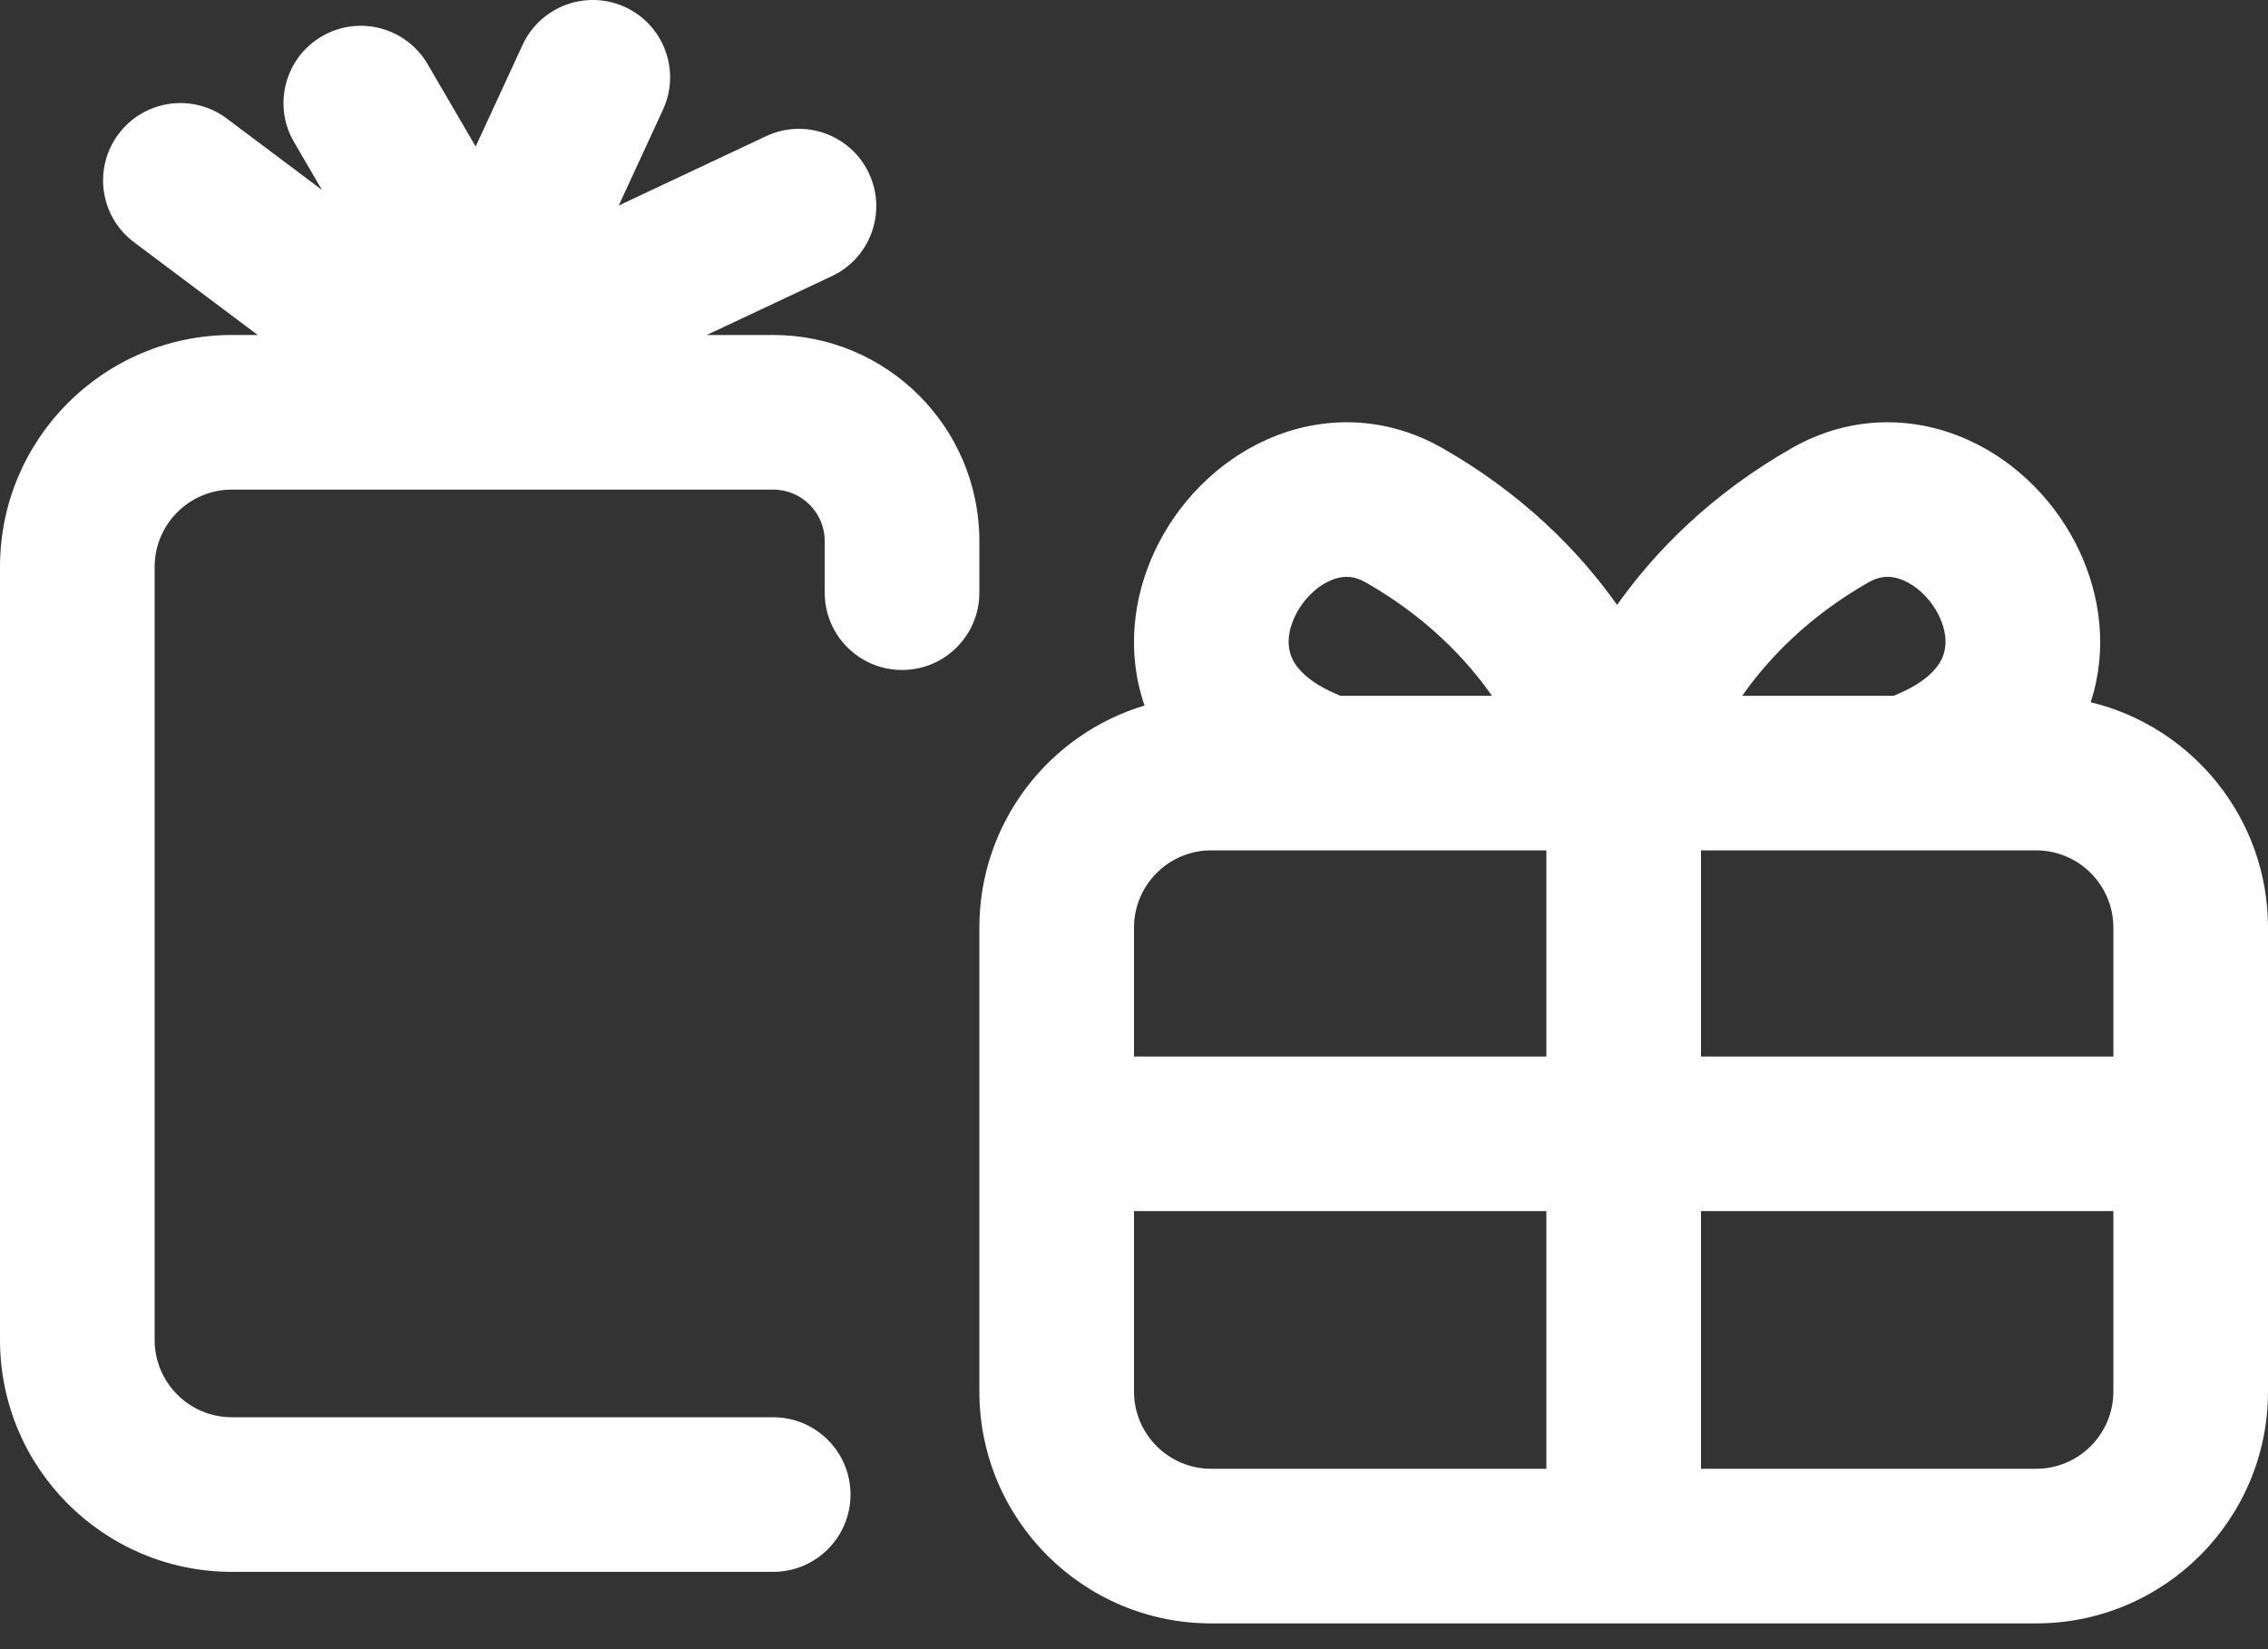
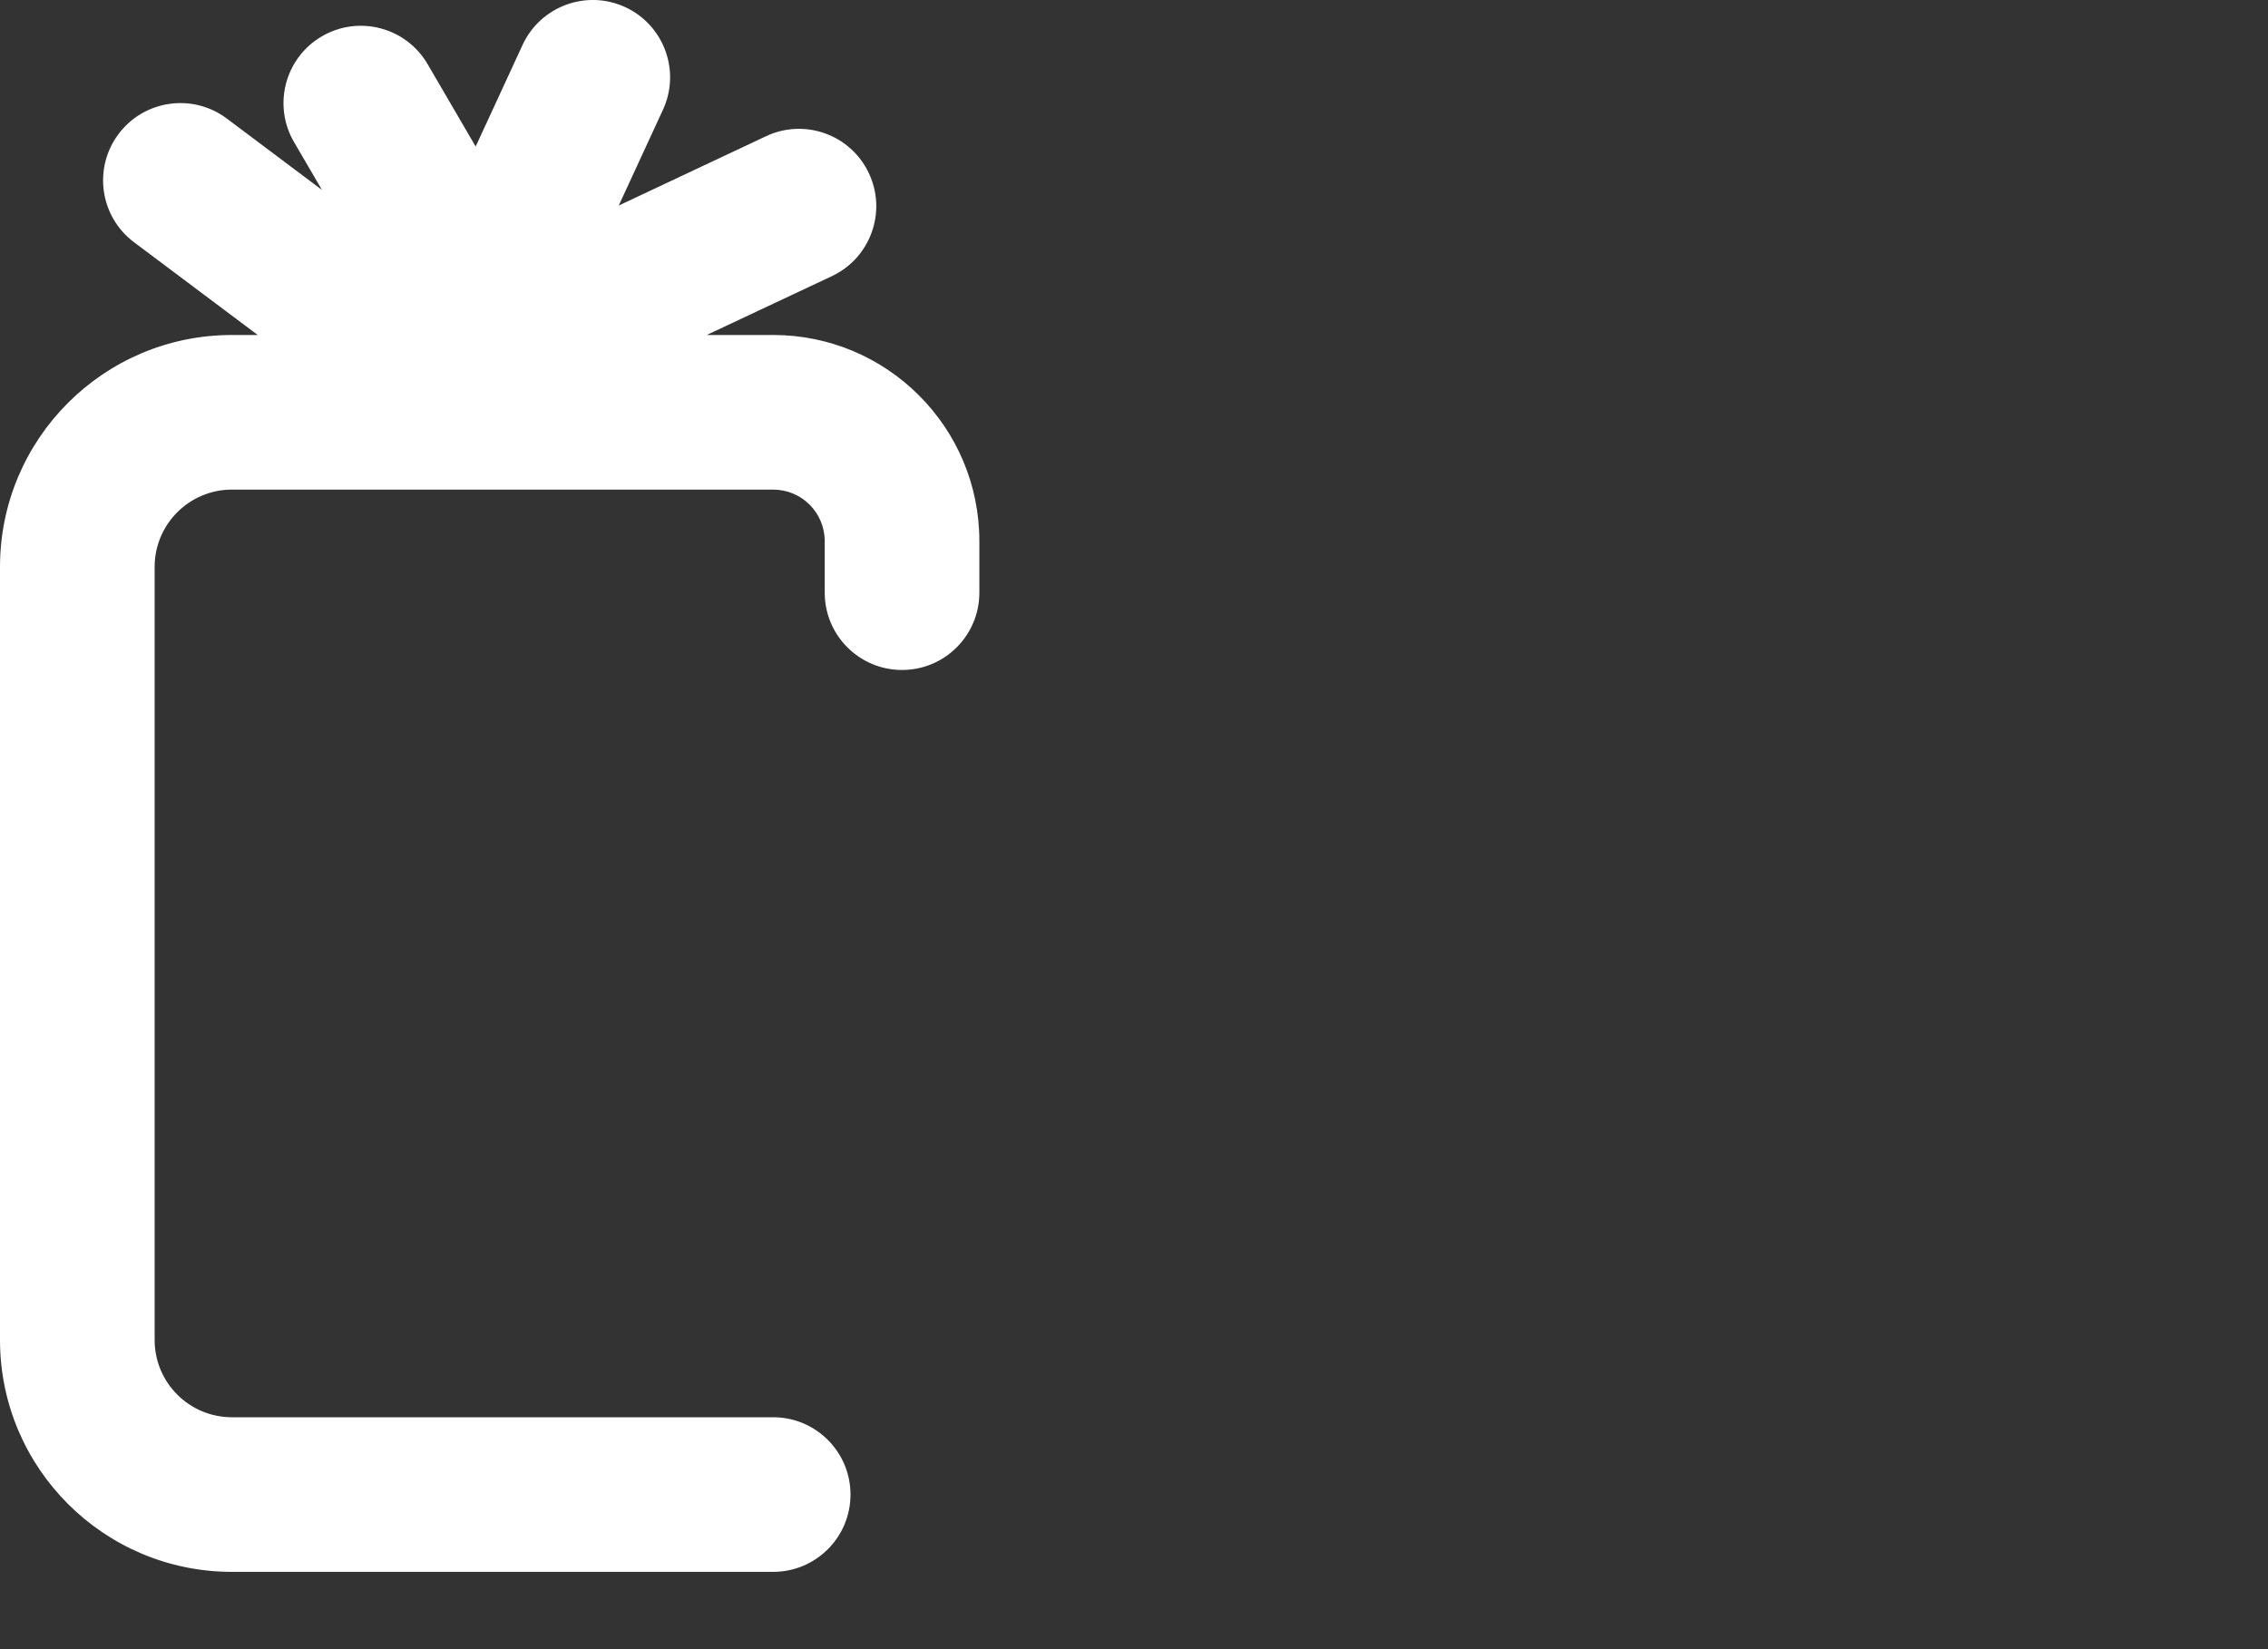
<svg xmlns="http://www.w3.org/2000/svg" width="44" height="32" viewBox="0 0 44 32" fill="none">
  <rect x="0" y="0" width="44" height="32" fill="#333333" stroke="none" />
  <path fill-rule="evenodd" clip-rule="evenodd" d="M12.862 2.129C13.209 1.377 12.881 0.486 12.129 0.138C11.377 -0.209 10.485 0.12 10.138 0.872L9.228 2.843L8.296 1.245C7.878 0.529 6.96 0.287 6.244 0.705C5.529 1.122 5.287 2.041 5.704 2.756L6.246 3.685L4.4 2.3C3.737 1.803 2.797 1.938 2.3 2.6C1.803 3.263 1.937 4.203 2.6 4.7L5 6.5H4.5C2.015 6.5 0 8.515 0 11V26C0 28.485 2.015 30.5 4.5 30.5H15C15.828 30.5 16.5 29.829 16.5 29C16.5 28.172 15.828 27.5 15 27.5H4.5C3.672 27.5 3 26.829 3 26V11C3 10.172 3.672 9.5 4.5 9.5H6.964C6.989 9.501 7.014 9.501 7.039 9.5H8.461C8.487 9.501 8.512 9.501 8.537 9.5H9.474C9.491 9.501 9.507 9.501 9.524 9.5H10.469C10.491 9.501 10.512 9.501 10.534 9.5H15C15.552 9.5 16 9.948 16 10.5V11.5C16 12.329 16.672 13 17.5 13C18.328 13 19 12.329 19 11.5V10.5C19 8.291 17.209 6.5 15 6.5H13.711L16.139 5.358C16.888 5.005 17.21 4.111 16.857 3.362C16.505 2.612 15.611 2.29 14.861 2.643L12.004 3.988L12.862 2.129Z" fill="white" />
-   <path fill-rule="evenodd" clip-rule="evenodd" d="M26.5 11.303C26.252 11.161 26.033 11.165 25.804 11.267C25.537 11.385 25.269 11.643 25.117 11.971C24.968 12.289 24.975 12.563 25.062 12.763C25.133 12.927 25.346 13.238 26.007 13.501H28.944C28.437 12.775 27.657 11.964 26.5 11.303ZM31.372 11.738C30.621 10.675 29.525 9.576 27.988 8.698C26.836 8.04 25.606 8.073 24.587 8.525C23.608 8.959 22.832 9.77 22.397 10.705C21.992 11.574 21.843 12.644 22.205 13.69C20.351 14.245 19 15.965 19 18V22V27C19 29.486 21.015 31.5 23.5 31.5H39.5C41.985 31.5 44 29.486 44 27V22V18C44 15.88 42.534 14.103 40.56 13.626C40.895 12.601 40.744 11.557 40.347 10.705C39.913 9.77 39.137 8.959 38.157 8.525C37.139 8.073 35.908 8.04 34.756 8.698C33.215 9.579 32.12 10.679 31.372 11.738ZM25.715 16.5H23.5C22.672 16.5 22 17.172 22 18V20.5H30V16.5H25.774C25.754 16.501 25.735 16.501 25.715 16.5ZM36.94 11.267C36.711 11.165 36.492 11.161 36.244 11.303C35.092 11.961 34.31 12.771 33.8 13.501H36.737C37.398 13.238 37.611 12.927 37.682 12.763C37.769 12.563 37.776 12.289 37.627 11.971C37.475 11.643 37.207 11.385 36.94 11.267ZM22 27V23.5H30V28.5H23.5C22.672 28.5 22 27.829 22 27ZM39.5 28.5H33V23.5H41V27C41 27.829 40.328 28.5 39.5 28.5ZM33 20.5H41V18C41 17.172 40.328 16.5 39.5 16.5H37.029C37.01 16.501 36.99 16.501 36.97 16.5H33V20.5Z" fill="white" />
</svg>